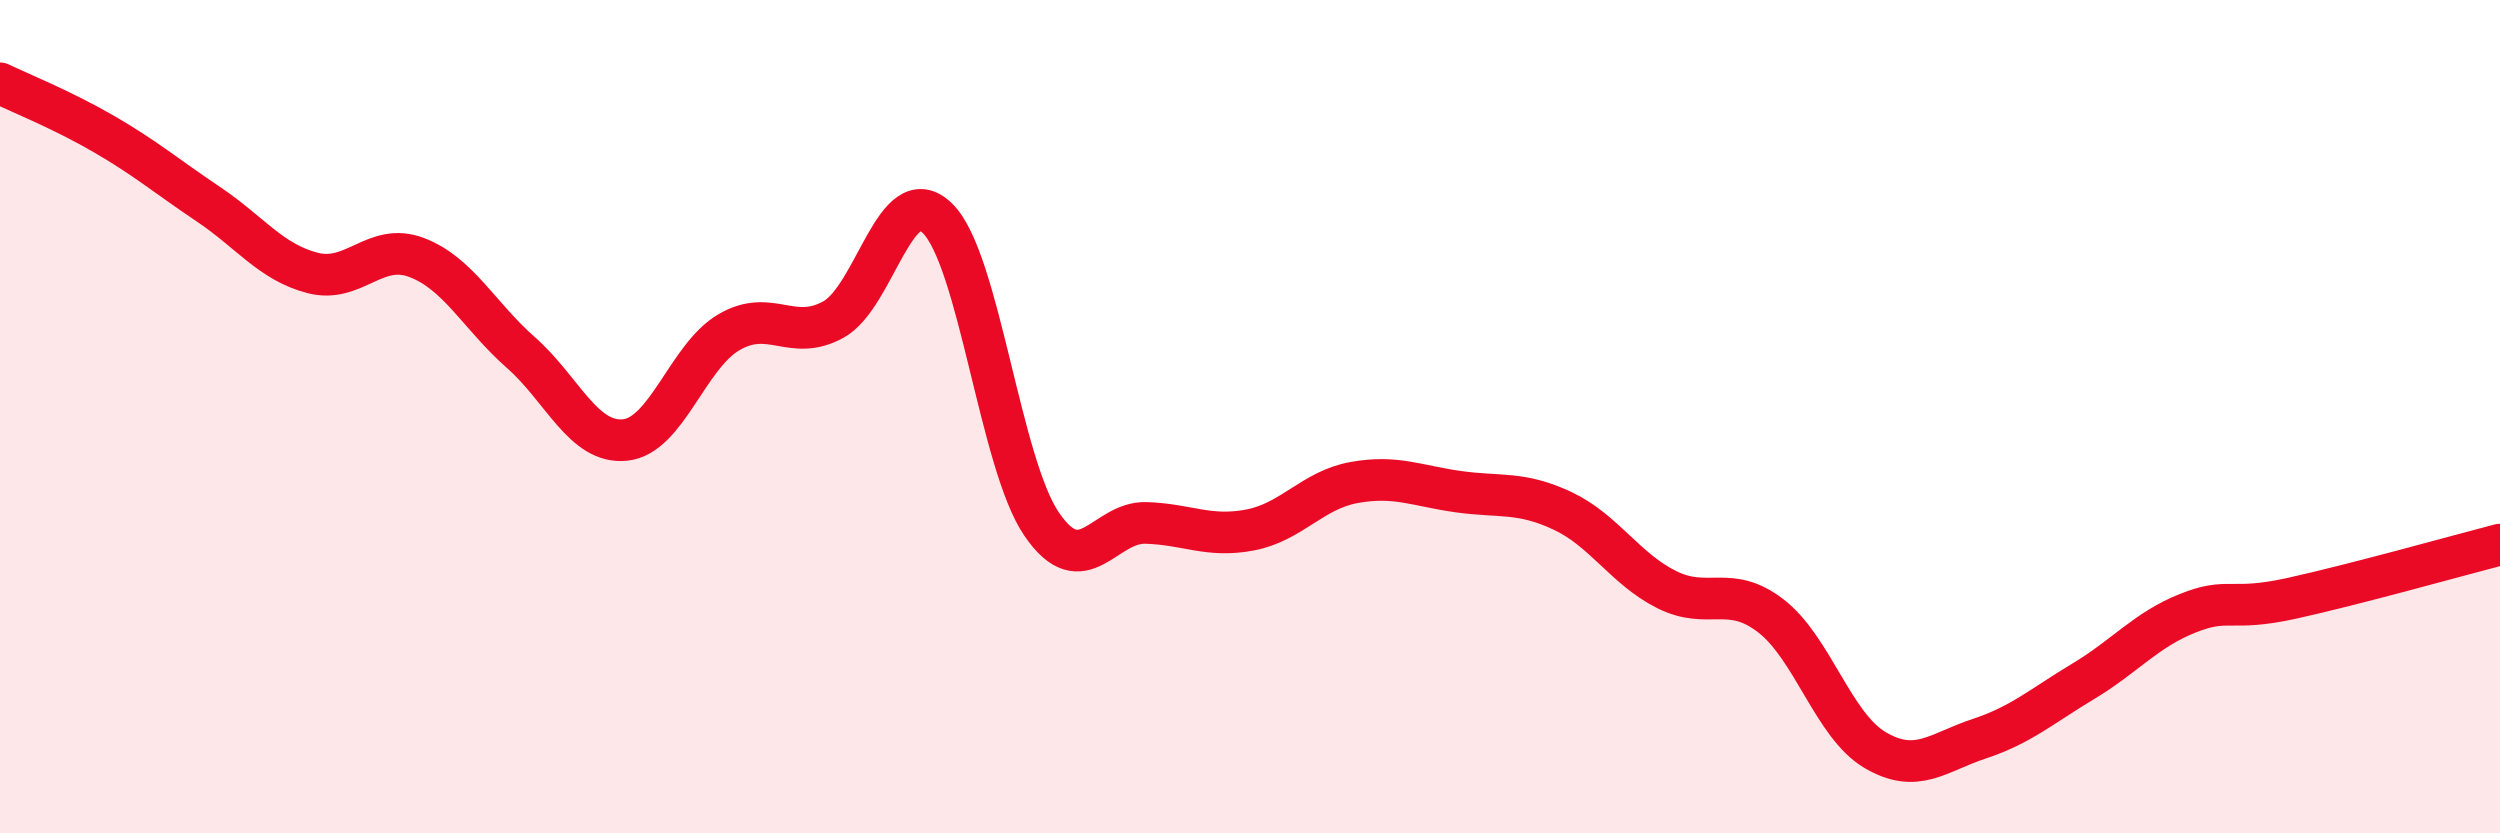
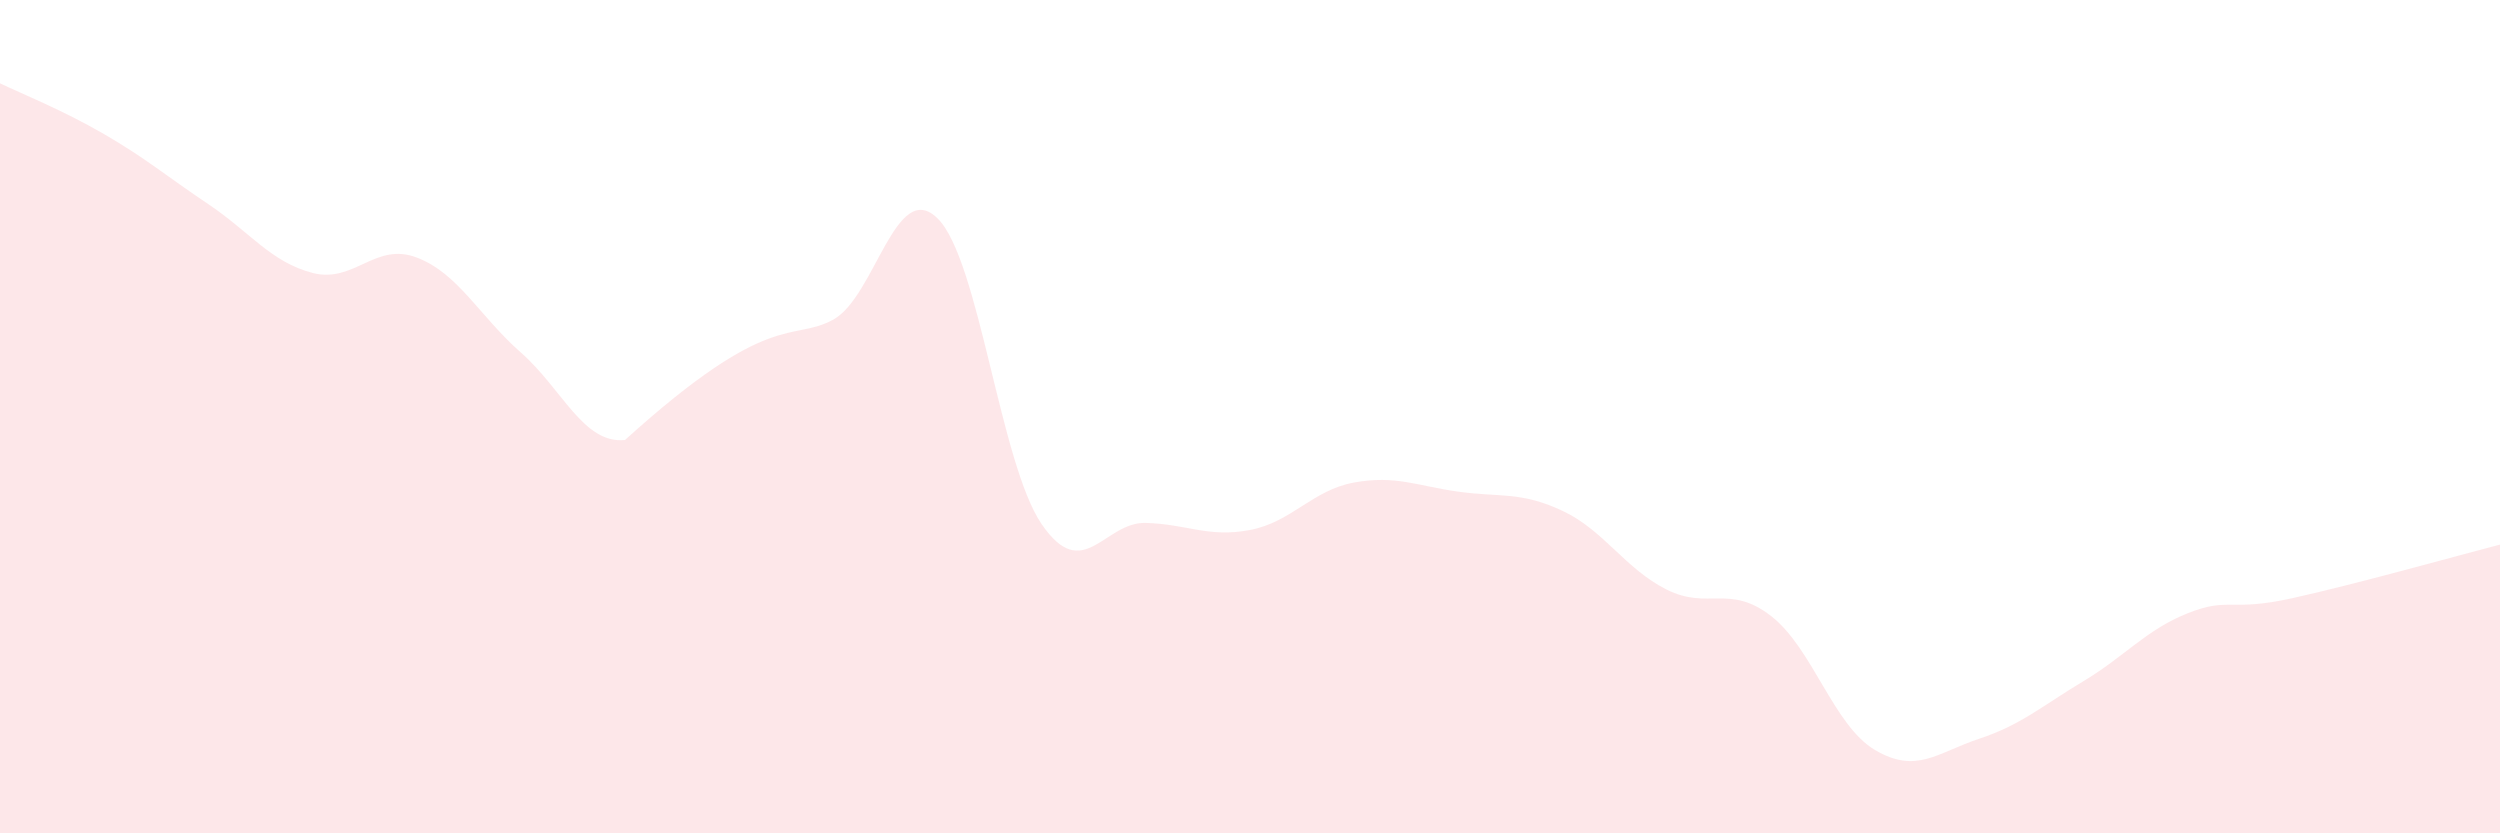
<svg xmlns="http://www.w3.org/2000/svg" width="60" height="20" viewBox="0 0 60 20">
-   <path d="M 0,2 C 0.5,2.24 1.5,2.64 2.5,3.22 C 3.5,3.8 4,4.23 5,4.9 C 6,5.57 6.5,6.29 7.5,6.55 C 8.5,6.81 9,5.8 10,6.18 C 11,6.56 11.5,7.58 12.5,8.46 C 13.5,9.34 14,10.66 15,10.56 C 16,10.46 16.5,8.55 17.5,7.97 C 18.5,7.39 19,8.22 20,7.67 C 21,7.12 21.5,4.26 22.5,5.24 C 23.5,6.22 24,11.12 25,12.58 C 26,14.04 26.5,12.52 27.5,12.55 C 28.5,12.58 29,12.91 30,12.72 C 31,12.53 31.5,11.76 32.5,11.58 C 33.5,11.4 34,11.66 35,11.8 C 36,11.94 36.5,11.79 37.5,12.26 C 38.5,12.73 39,13.65 40,14.15 C 41,14.65 41.5,14.01 42.5,14.78 C 43.5,15.55 44,17.41 45,18 C 46,18.59 46.5,18.06 47.5,17.73 C 48.5,17.4 49,16.95 50,16.35 C 51,15.75 51.5,15.12 52.5,14.72 C 53.5,14.32 53.5,14.69 55,14.36 C 56.5,14.03 59,13.33 60,13.07L60 20L0 20Z" fill="#EB0A25" opacity="0.1" stroke-linecap="round" stroke-linejoin="round" />
-   <path d="M 0,2 C 0.5,2.24 1.5,2.64 2.5,3.22 C 3.5,3.8 4,4.23 5,4.9 C 6,5.57 6.5,6.29 7.5,6.55 C 8.5,6.81 9,5.8 10,6.18 C 11,6.56 11.5,7.58 12.5,8.46 C 13.5,9.34 14,10.66 15,10.56 C 16,10.46 16.5,8.55 17.5,7.97 C 18.5,7.39 19,8.22 20,7.67 C 21,7.12 21.5,4.26 22.5,5.24 C 23.5,6.22 24,11.12 25,12.58 C 26,14.04 26.5,12.52 27.5,12.55 C 28.5,12.58 29,12.91 30,12.72 C 31,12.53 31.5,11.76 32.5,11.58 C 33.5,11.4 34,11.66 35,11.8 C 36,11.94 36.5,11.79 37.5,12.26 C 38.5,12.73 39,13.65 40,14.15 C 41,14.65 41.5,14.01 42.5,14.78 C 43.5,15.55 44,17.41 45,18 C 46,18.59 46.5,18.06 47.5,17.73 C 48.5,17.4 49,16.95 50,16.35 C 51,15.75 51.5,15.12 52.5,14.72 C 53.5,14.32 53.5,14.69 55,14.36 C 56.5,14.03 59,13.33 60,13.07" stroke="#EB0A25" stroke-width="1" fill="none" stroke-linecap="round" stroke-linejoin="round" />
+   <path d="M 0,2 C 0.5,2.24 1.5,2.64 2.5,3.22 C 3.5,3.8 4,4.23 5,4.9 C 6,5.57 6.5,6.29 7.5,6.55 C 8.5,6.81 9,5.8 10,6.18 C 11,6.56 11.5,7.58 12.5,8.46 C 13.5,9.34 14,10.66 15,10.56 C 18.5,7.39 19,8.22 20,7.67 C 21,7.12 21.5,4.26 22.5,5.24 C 23.5,6.22 24,11.12 25,12.58 C 26,14.04 26.5,12.52 27.5,12.55 C 28.5,12.58 29,12.91 30,12.72 C 31,12.53 31.5,11.76 32.5,11.58 C 33.5,11.4 34,11.66 35,11.8 C 36,11.94 36.5,11.79 37.5,12.26 C 38.5,12.73 39,13.65 40,14.15 C 41,14.65 41.5,14.01 42.5,14.78 C 43.5,15.55 44,17.41 45,18 C 46,18.59 46.5,18.06 47.5,17.73 C 48.5,17.4 49,16.95 50,16.35 C 51,15.75 51.5,15.12 52.5,14.72 C 53.5,14.32 53.5,14.69 55,14.36 C 56.5,14.03 59,13.33 60,13.07L60 20L0 20Z" fill="#EB0A25" opacity="0.1" stroke-linecap="round" stroke-linejoin="round" />
</svg>